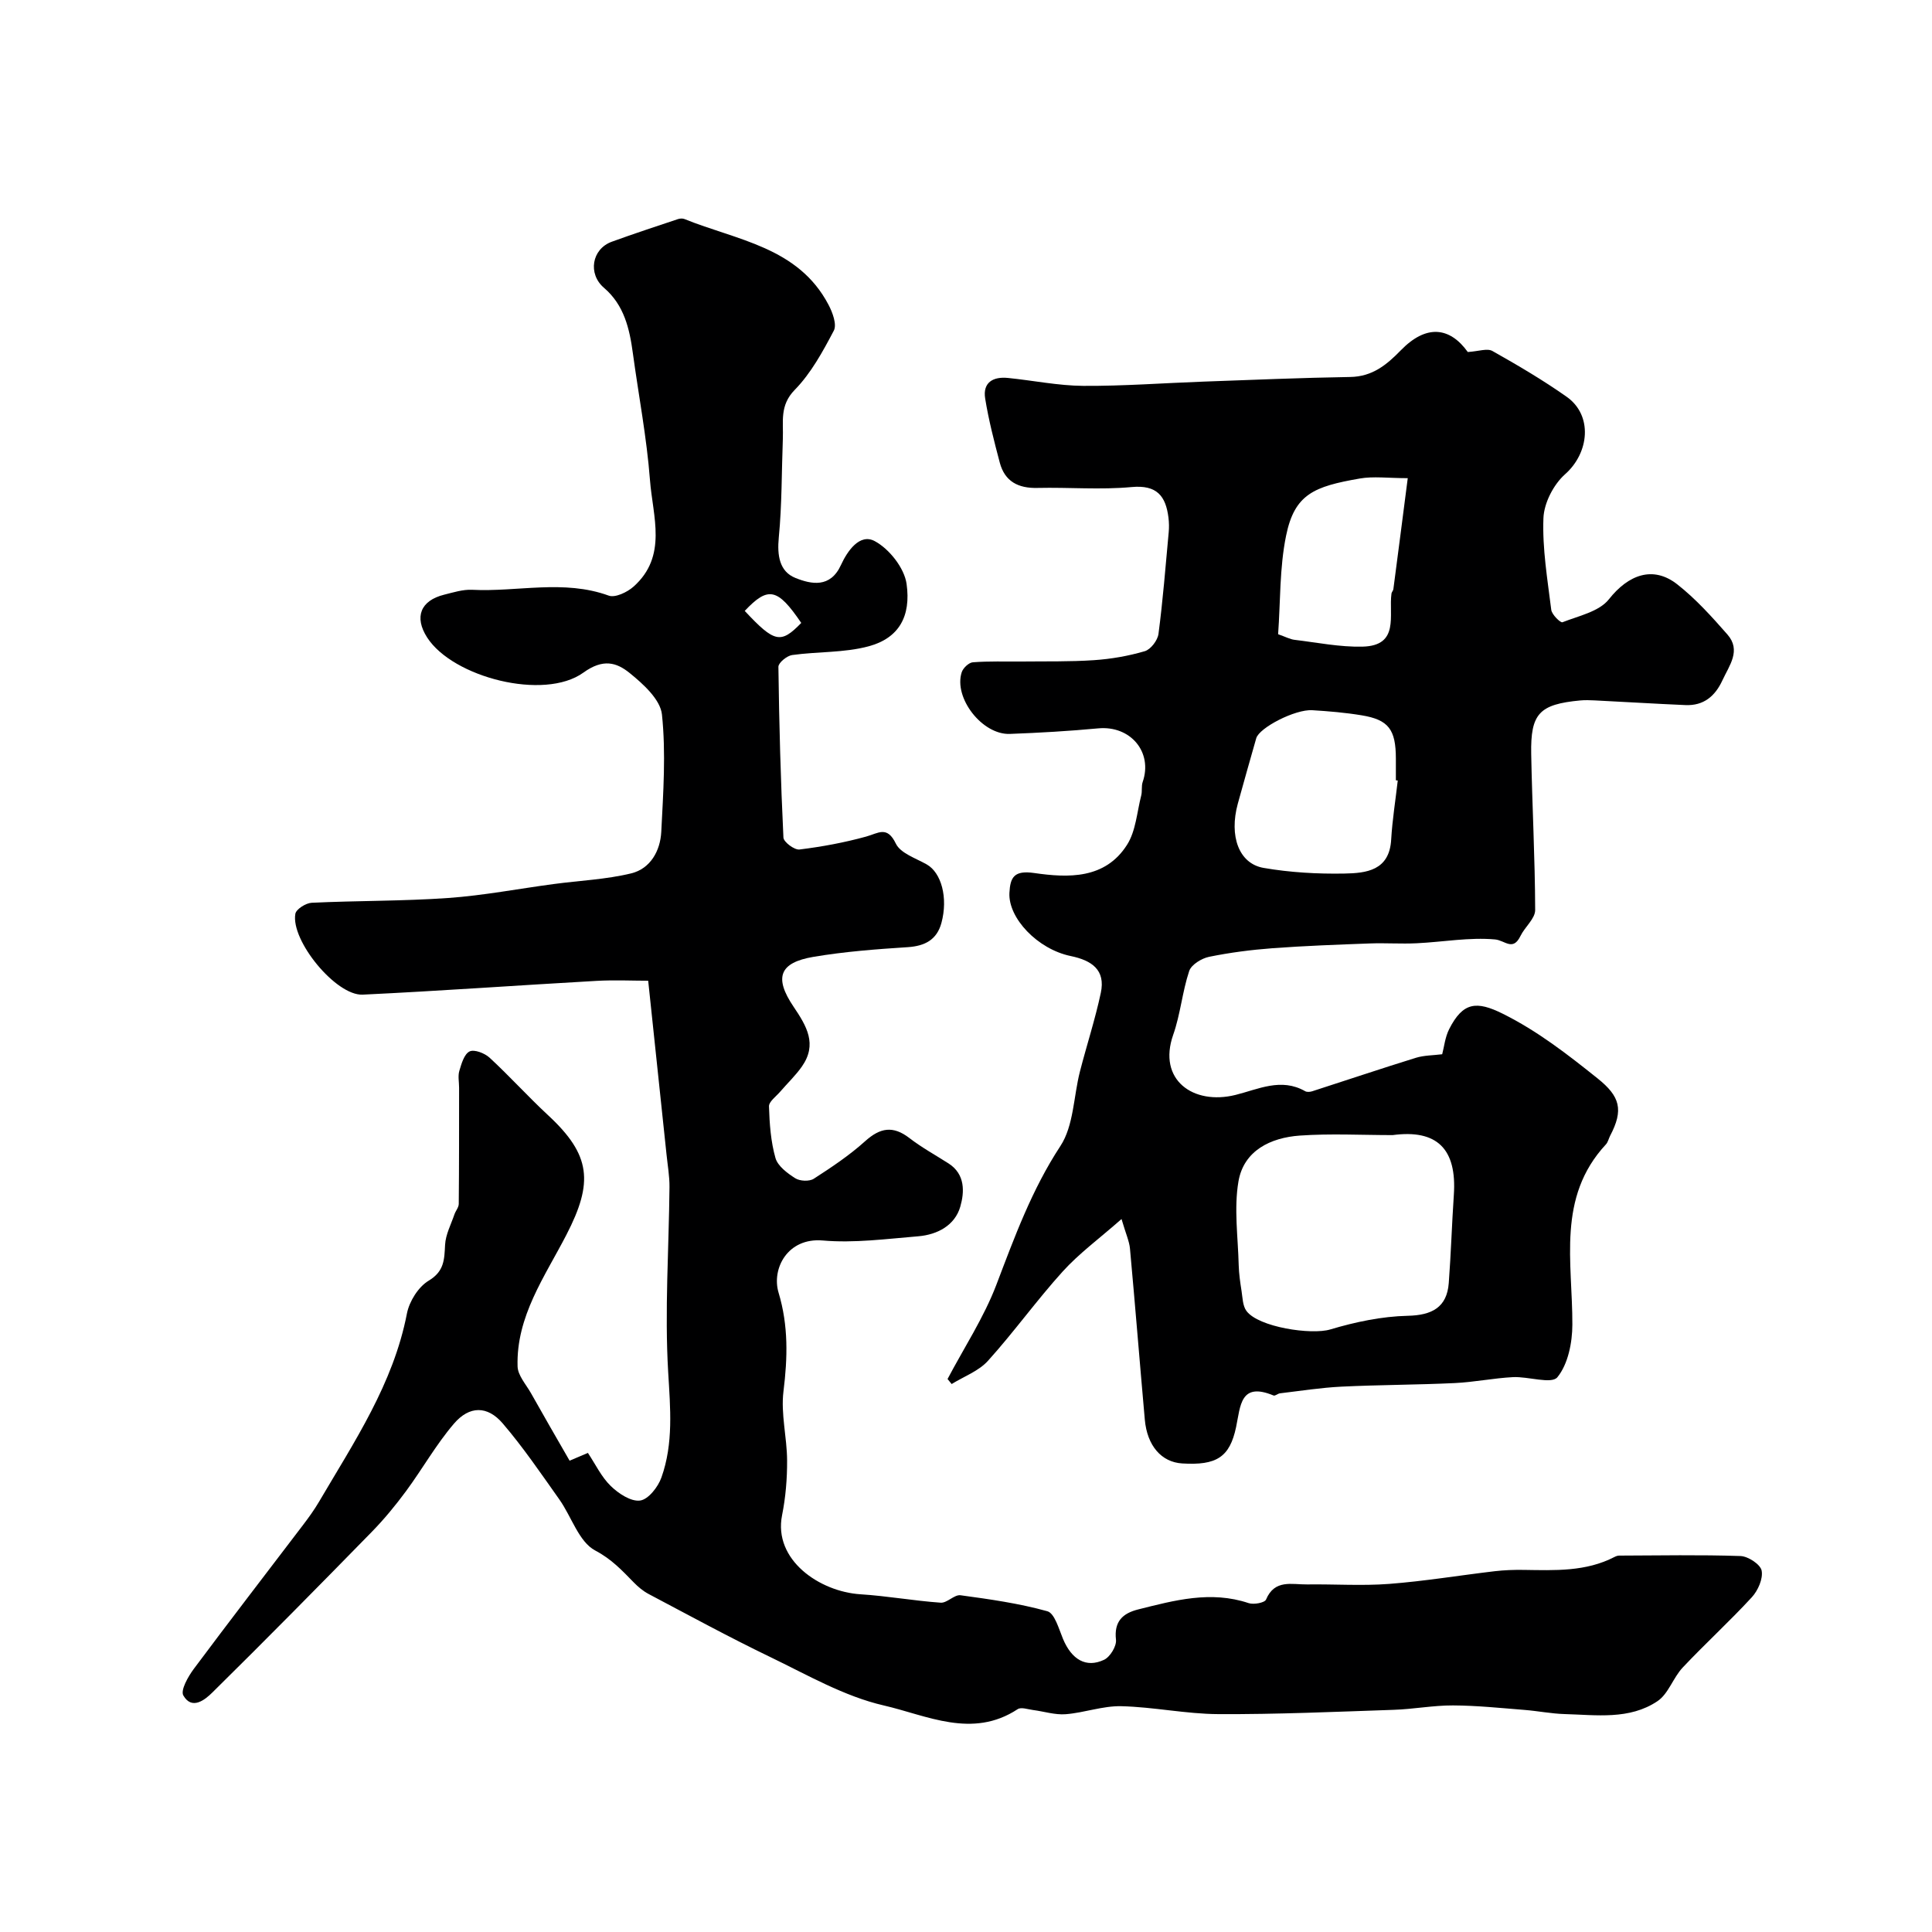
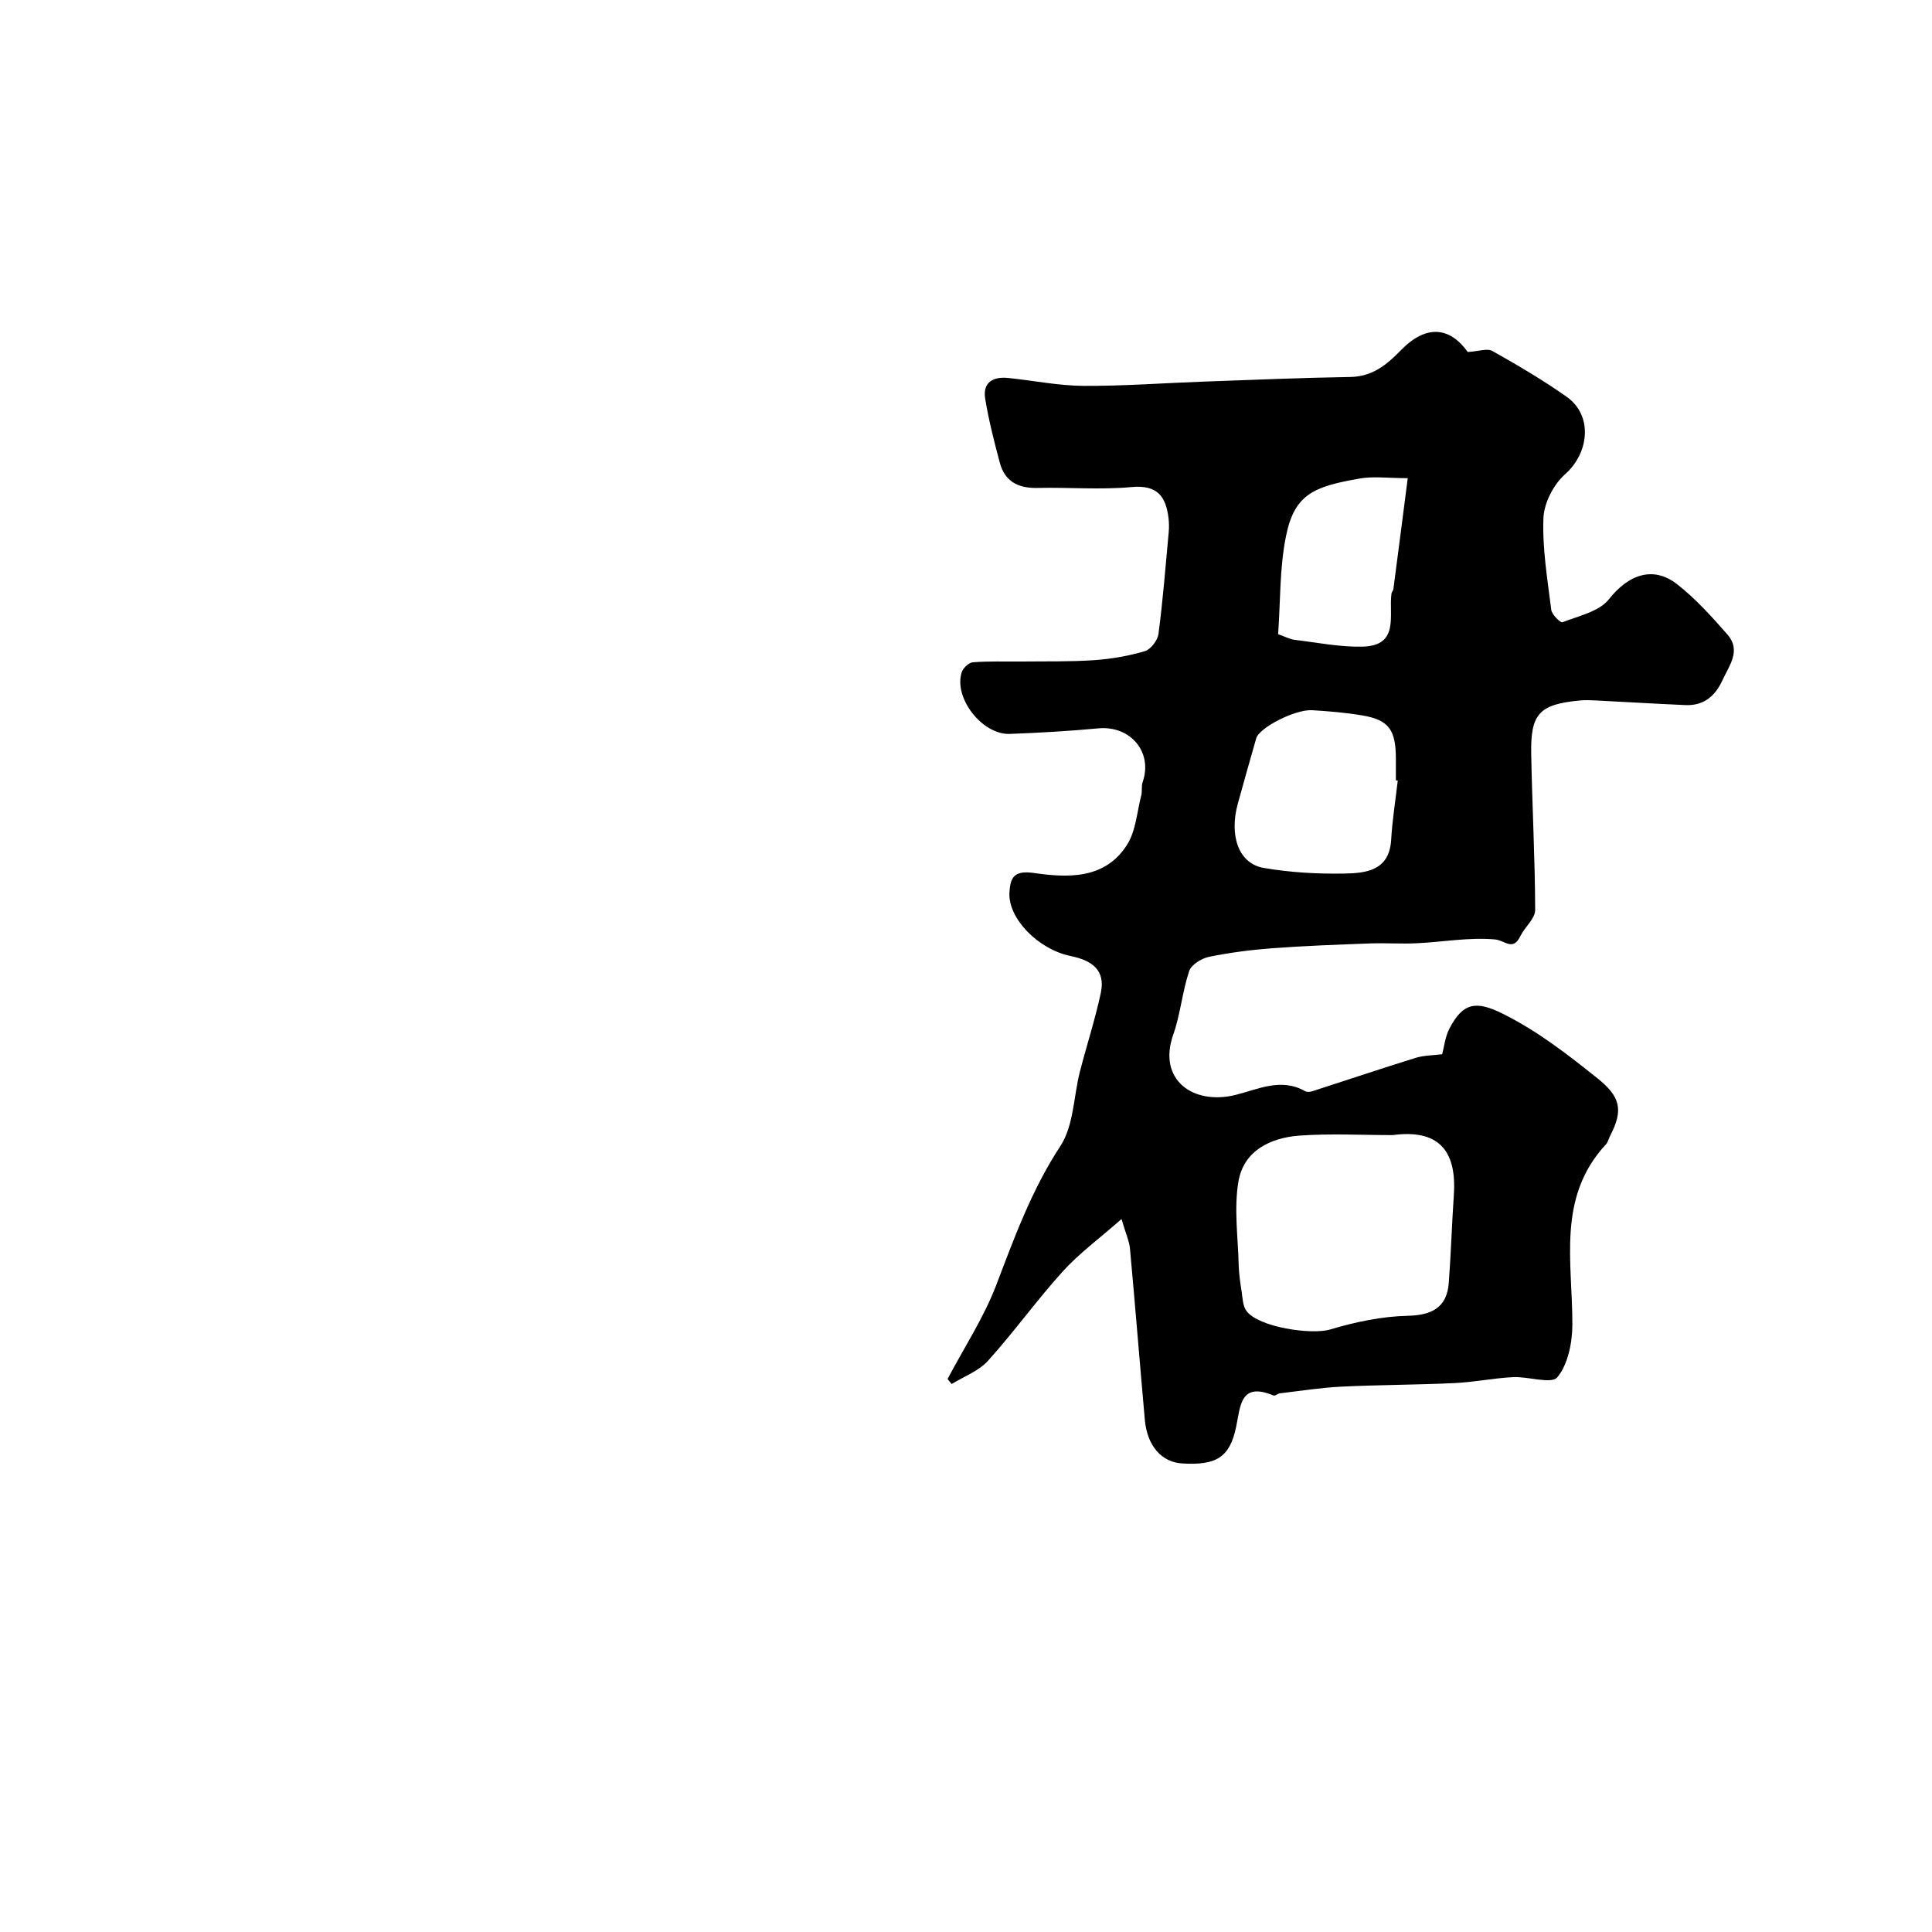
<svg xmlns="http://www.w3.org/2000/svg" enable-background="new 0 0 400 400" viewBox="0 0 400 400">
-   <path d="m117.93 302.42c.78-.33 2.1-.89 3.79-1.61 1.57 2.36 2.79 4.97 4.73 6.85 1.6 1.56 4.19 3.27 6.08 3.01 1.7-.23 3.72-2.81 4.41-4.77 2.52-7.08 1.84-14.35 1.4-21.81-.75-12.73.15-25.55.27-38.33.02-2.23-.38-4.47-.61-6.71-1.24-11.76-2.48-23.52-3.8-36-3.2 0-6.97-.18-10.71.03-16.14.91-32.26 2.08-48.4 2.85-5.53.26-14.93-11.21-13.94-16.74.17-.96 2.17-2.22 3.37-2.28 9.42-.45 18.88-.33 28.28-.99 7.31-.52 14.56-1.92 21.85-2.89 5.35-.72 10.82-.94 16.04-2.21 3.97-.97 6.02-4.67 6.22-8.61.41-8.09.98-16.28.14-24.28-.33-3.11-3.89-6.33-6.7-8.6-2.69-2.17-5.47-3.03-9.57-.07-8.14 5.87-27.04.97-32.34-7.27-2.72-4.23-1.39-7.65 3.53-8.87 1.89-.47 3.86-1.1 5.76-1.01 9.42.48 18.95-2.19 28.31 1.21 1.33.48 3.81-.7 5.11-1.85 7.12-6.32 3.99-14.57 3.42-22.08-.67-8.79-2.35-17.49-3.54-26.24-.69-5.11-1.81-9.99-5.98-13.56-3.38-2.89-2.54-8.03 1.61-9.54 4.53-1.65 9.11-3.15 13.68-4.68.42-.14.97-.18 1.37-.02 10.85 4.4 23.55 5.78 29.83 17.76.84 1.59 1.76 4.09 1.09 5.35-2.28 4.33-4.72 8.82-8.1 12.27-3.16 3.23-2.31 6.61-2.45 10.12-.26 6.81-.18 13.66-.84 20.43-.36 3.72.13 7.05 3.45 8.38 3.27 1.31 7.22 2.14 9.42-2.68 1.31-2.86 3.87-6.62 6.99-4.95 3.01 1.61 6.14 5.57 6.6 8.87.93 6.67-1.55 11.21-7.86 12.91-5.07 1.37-10.57 1.07-15.84 1.81-1.08.15-2.85 1.6-2.84 2.44.15 11.79.47 23.57 1.04 35.35.04.92 2.28 2.6 3.32 2.47 4.64-.57 9.28-1.43 13.79-2.67 2.54-.7 4.35-2.32 6.17 1.46.97 2 4.12 3.01 6.39 4.3 3.01 1.7 4.46 6.87 3.04 12.12-.94 3.46-3.4 4.78-6.98 5.01-6.53.42-13.1.92-19.54 2.01-6.98 1.19-8.2 4.24-4.09 10.32 2.73 4.04 4.94 7.76 1.74 12.36-1.31 1.88-3.01 3.48-4.51 5.23-.85.99-2.35 2.06-2.32 3.05.11 3.58.37 7.26 1.34 10.68.48 1.68 2.47 3.16 4.11 4.2.95.6 2.9.69 3.82.1 3.69-2.38 7.39-4.85 10.64-7.78 3.11-2.8 5.77-3.26 9.16-.65 2.54 1.96 5.39 3.52 8.11 5.26 3.49 2.24 3.29 5.94 2.43 8.94-1.12 3.89-4.75 5.81-8.71 6.14-6.58.54-13.25 1.44-19.77.87-7.27-.63-10.64 5.84-9.14 10.82 2.05 6.83 1.87 13.45 1.01 20.41-.58 4.66.73 9.53.75 14.31.02 3.78-.3 7.63-1.04 11.34-1.85 9.26 7.78 15.84 16.25 16.37 5.54.35 11.04 1.35 16.59 1.74 1.33.09 2.83-1.71 4.1-1.54 6.04.82 12.13 1.68 17.98 3.31 1.51.42 2.38 3.65 3.24 5.72 1.79 4.28 4.77 6.09 8.51 4.33 1.25-.59 2.61-2.83 2.46-4.15-.43-3.8 1.41-5.47 4.58-6.27 7.53-1.89 15.04-3.94 22.89-1.31 1.05.35 3.32-.07 3.6-.74 1.79-4.25 5.36-3.09 8.5-3.13 5.66-.08 11.36.32 16.99-.11 7.32-.56 14.58-1.77 21.88-2.63 1.97-.23 3.97-.3 5.96-.27 6.43.09 12.87.41 18.84-2.69.29-.15.63-.27.95-.27 8.37-.03 16.75-.19 25.11.09 1.58.05 4.14 1.74 4.38 3.02.32 1.68-.76 4.13-2.04 5.52-4.6 5-9.64 9.59-14.3 14.54-1.99 2.11-2.96 5.45-5.23 6.97-5.81 3.9-12.66 2.85-19.22 2.67-2.77-.08-5.53-.64-8.31-.86-4.93-.39-9.86-.91-14.8-.93-4.1-.02-8.19.78-12.29.91-12.09.41-24.19.95-36.28.89-6.71-.03-13.4-1.48-20.11-1.64-3.82-.09-7.66 1.36-11.52 1.66-2.21.17-4.49-.58-6.75-.87-1.07-.14-2.47-.65-3.19-.17-9.4 6.18-18.8 1.28-27.7-.77-8.19-1.88-15.84-6.33-23.54-10.04-8.51-4.1-16.81-8.63-25.16-13.04-1.14-.6-2.18-1.48-3.08-2.4-2.42-2.48-4.59-4.82-7.97-6.6-3.4-1.79-4.91-7.02-7.45-10.6-3.78-5.33-7.47-10.77-11.71-15.72-3.16-3.69-6.89-3.69-10.1.06-3.7 4.32-6.52 9.36-9.91 13.96-2.18 2.95-4.53 5.81-7.09 8.43-10.93 11.18-21.9 22.31-33.03 33.28-1.49 1.47-4.21 3.7-5.99.6-.62-1.08.97-3.89 2.14-5.47 7.45-10 15.07-19.87 22.62-29.8 1.18-1.55 2.33-3.14 3.32-4.82 7.29-12.42 15.39-24.43 18.21-38.99.49-2.52 2.36-5.51 4.49-6.79 3.26-1.95 3.25-4.39 3.41-7.44.11-2.12 1.22-4.2 1.93-6.28.25-.75.9-1.46.9-2.19.08-8.02.06-16.04.07-24.06 0-1.17-.27-2.41.05-3.48.44-1.48 1-3.47 2.12-4.02.97-.48 3.13.36 4.14 1.29 4.16 3.84 7.96 8.06 12.11 11.91 8.91 8.26 9.41 13.9 3.79 24.78-4.44 8.61-10.42 16.88-10.1 27.25.06 1.85 1.73 3.69 2.75 5.48 2.61 4.65 5.29 9.28 8.02 14.02zm36.26-175.94c6.17 6.61 7.46 6.86 11.7 2.49-4.89-7.2-6.84-7.65-11.7-2.49z" fill="#000001" />
  <path d="m303.89 72.88c2.23-.14 4.03-.82 5.1-.21 5.24 2.95 10.46 6.02 15.37 9.48 5.45 3.84 4.7 11.59-.33 16.04-2.39 2.12-4.37 5.97-4.48 9.11-.24 6.29.84 12.65 1.62 18.95.12.99 1.91 2.74 2.32 2.58 3.36-1.32 7.59-2.2 9.61-4.75 4-5.07 9.12-7.06 14.17-3.09 3.82 3 7.15 6.7 10.37 10.37 2.9 3.31.39 6.41-1.03 9.49-1.52 3.3-3.9 5.29-7.65 5.13-6.27-.27-12.54-.66-18.8-.97-1-.05-2.01-.08-3 .01-8.45.8-10.3 2.69-10.14 11.1.2 10.77.79 21.54.82 32.3 0 1.78-2.14 3.5-3.04 5.36-1.58 3.24-3.2.91-5.27.72-5.33-.48-10.78.53-16.19.79-3.23.16-6.48-.08-9.71.04-6.73.25-13.47.49-20.19.99-4.4.33-8.81.9-13.12 1.78-1.55.32-3.67 1.62-4.11 2.94-1.43 4.29-1.81 8.94-3.31 13.2-3.28 9.33 4.14 14.63 12.91 12.45 4.71-1.17 9.43-3.61 14.41-.77.38.22 1.02.16 1.48.01 7.15-2.3 14.26-4.7 21.43-6.92 1.71-.53 3.59-.5 5.46-.74.4-1.49.59-3.52 1.45-5.21 2.85-5.61 5.66-5.88 11.11-3.17 7.21 3.59 13.41 8.42 19.62 13.39 4.65 3.72 5.42 6.5 2.58 11.89-.3.58-.43 1.3-.86 1.76-10.22 11-6.9 24.42-6.95 37.33-.01 3.73-.89 8.17-3.1 10.88-1.21 1.49-6.03-.18-9.2-.02-4.03.21-8.02 1.04-12.05 1.23-7.82.37-15.66.36-23.47.74-4.25.21-8.47.88-12.7 1.38-.47.05-1.02.59-1.35.45-6.9-2.86-6.83 2.15-7.75 6.54-1.32 6.27-4.08 7.96-11.16 7.53-4.29-.26-7.26-3.66-7.74-9.08-1.05-11.8-1.99-23.6-3.07-35.39-.14-1.53-.84-3.02-1.75-6.13-4.63 4.07-8.78 7.11-12.17 10.85-5.39 5.95-10.09 12.53-15.48 18.5-1.92 2.13-4.98 3.24-7.52 4.81-.28-.35-.56-.7-.85-1.04 3.42-6.49 7.52-12.72 10.11-19.52 3.77-9.9 7.34-19.7 13.25-28.71 2.77-4.22 2.72-10.26 4.05-15.44 1.4-5.44 3.15-10.79 4.32-16.27 1.02-4.77-1.88-6.73-6.22-7.63-6.89-1.42-12.98-7.88-12.7-13.09.17-3.25.99-4.7 5.14-4.1 7.05 1.02 14.68 1.29 19.21-5.84 1.83-2.87 2.05-6.77 2.94-10.22.23-.9 0-1.93.3-2.79 2.14-6.19-2.54-11.73-9.21-11.1-6.08.57-12.19.92-18.3 1.15-5.71.21-11.67-7.46-9.96-12.76.28-.88 1.47-2.01 2.31-2.07 3.34-.26 6.7-.13 10.06-.16 5.01-.06 10.03.06 15.02-.28 3.54-.24 7.12-.86 10.52-1.86 1.22-.36 2.65-2.23 2.83-3.57.92-7 1.47-14.04 2.12-21.07.09-.99.07-2.01-.05-3-.56-4.48-2.39-6.83-7.64-6.34-6.44.6-12.99.03-19.48.18-3.98.1-6.77-1.32-7.81-5.25-1.16-4.38-2.3-8.79-3.02-13.25-.54-3.35 1.65-4.58 4.71-4.27 5.2.52 10.39 1.6 15.59 1.64 8.29.05 16.58-.58 24.88-.88 10.13-.36 20.26-.8 30.39-.96 4.59-.07 7.55-2.51 10.5-5.54 5.19-5.33 10.06-4.9 13.85.37zm-15.56 162.13c-6.41 0-12.85-.35-19.23.1-6.02.43-11.59 3.09-12.69 9.49-.96 5.61-.09 11.55.05 17.34.05 1.79.31 3.58.59 5.35.22 1.4.23 3.06 1.01 4.12 2.48 3.38 13.46 5.01 17.35 3.84 5.19-1.55 10.68-2.71 16.06-2.83 4.96-.11 8.1-1.72 8.48-6.77.46-6.07.64-12.16 1.05-18.24.66-9.57-3.5-13.63-12.67-12.4zm1.06-73.41c-.13-.02-.26-.03-.39-.05 0-1.5 0-2.99 0-4.49-.01-6.02-1.5-8.04-7.07-8.96-3.38-.56-6.82-.85-10.25-1.06-3.56-.21-10.97 3.63-11.59 5.81-1.28 4.52-2.58 9.03-3.82 13.56-1.82 6.68.21 12.39 5.34 13.28 5.49.95 11.15 1.27 16.72 1.17 4.53-.08 9.35-.6 9.7-7.06.24-4.08.9-8.14 1.36-12.2zm2.07-62.6c-4.07 0-7.11-.43-9.98.08-9.38 1.64-13.45 3.19-15.21 11.83-1.37 6.69-1.16 13.7-1.65 20.4 1.6.56 2.48 1.05 3.41 1.16 4.68.56 9.38 1.52 14.05 1.41 7.76-.18 5.4-6.53 6.01-10.99.04-.31.35-.59.39-.9.98-7.42 1.93-14.84 2.98-22.99z" fill="#000001" />
</svg>